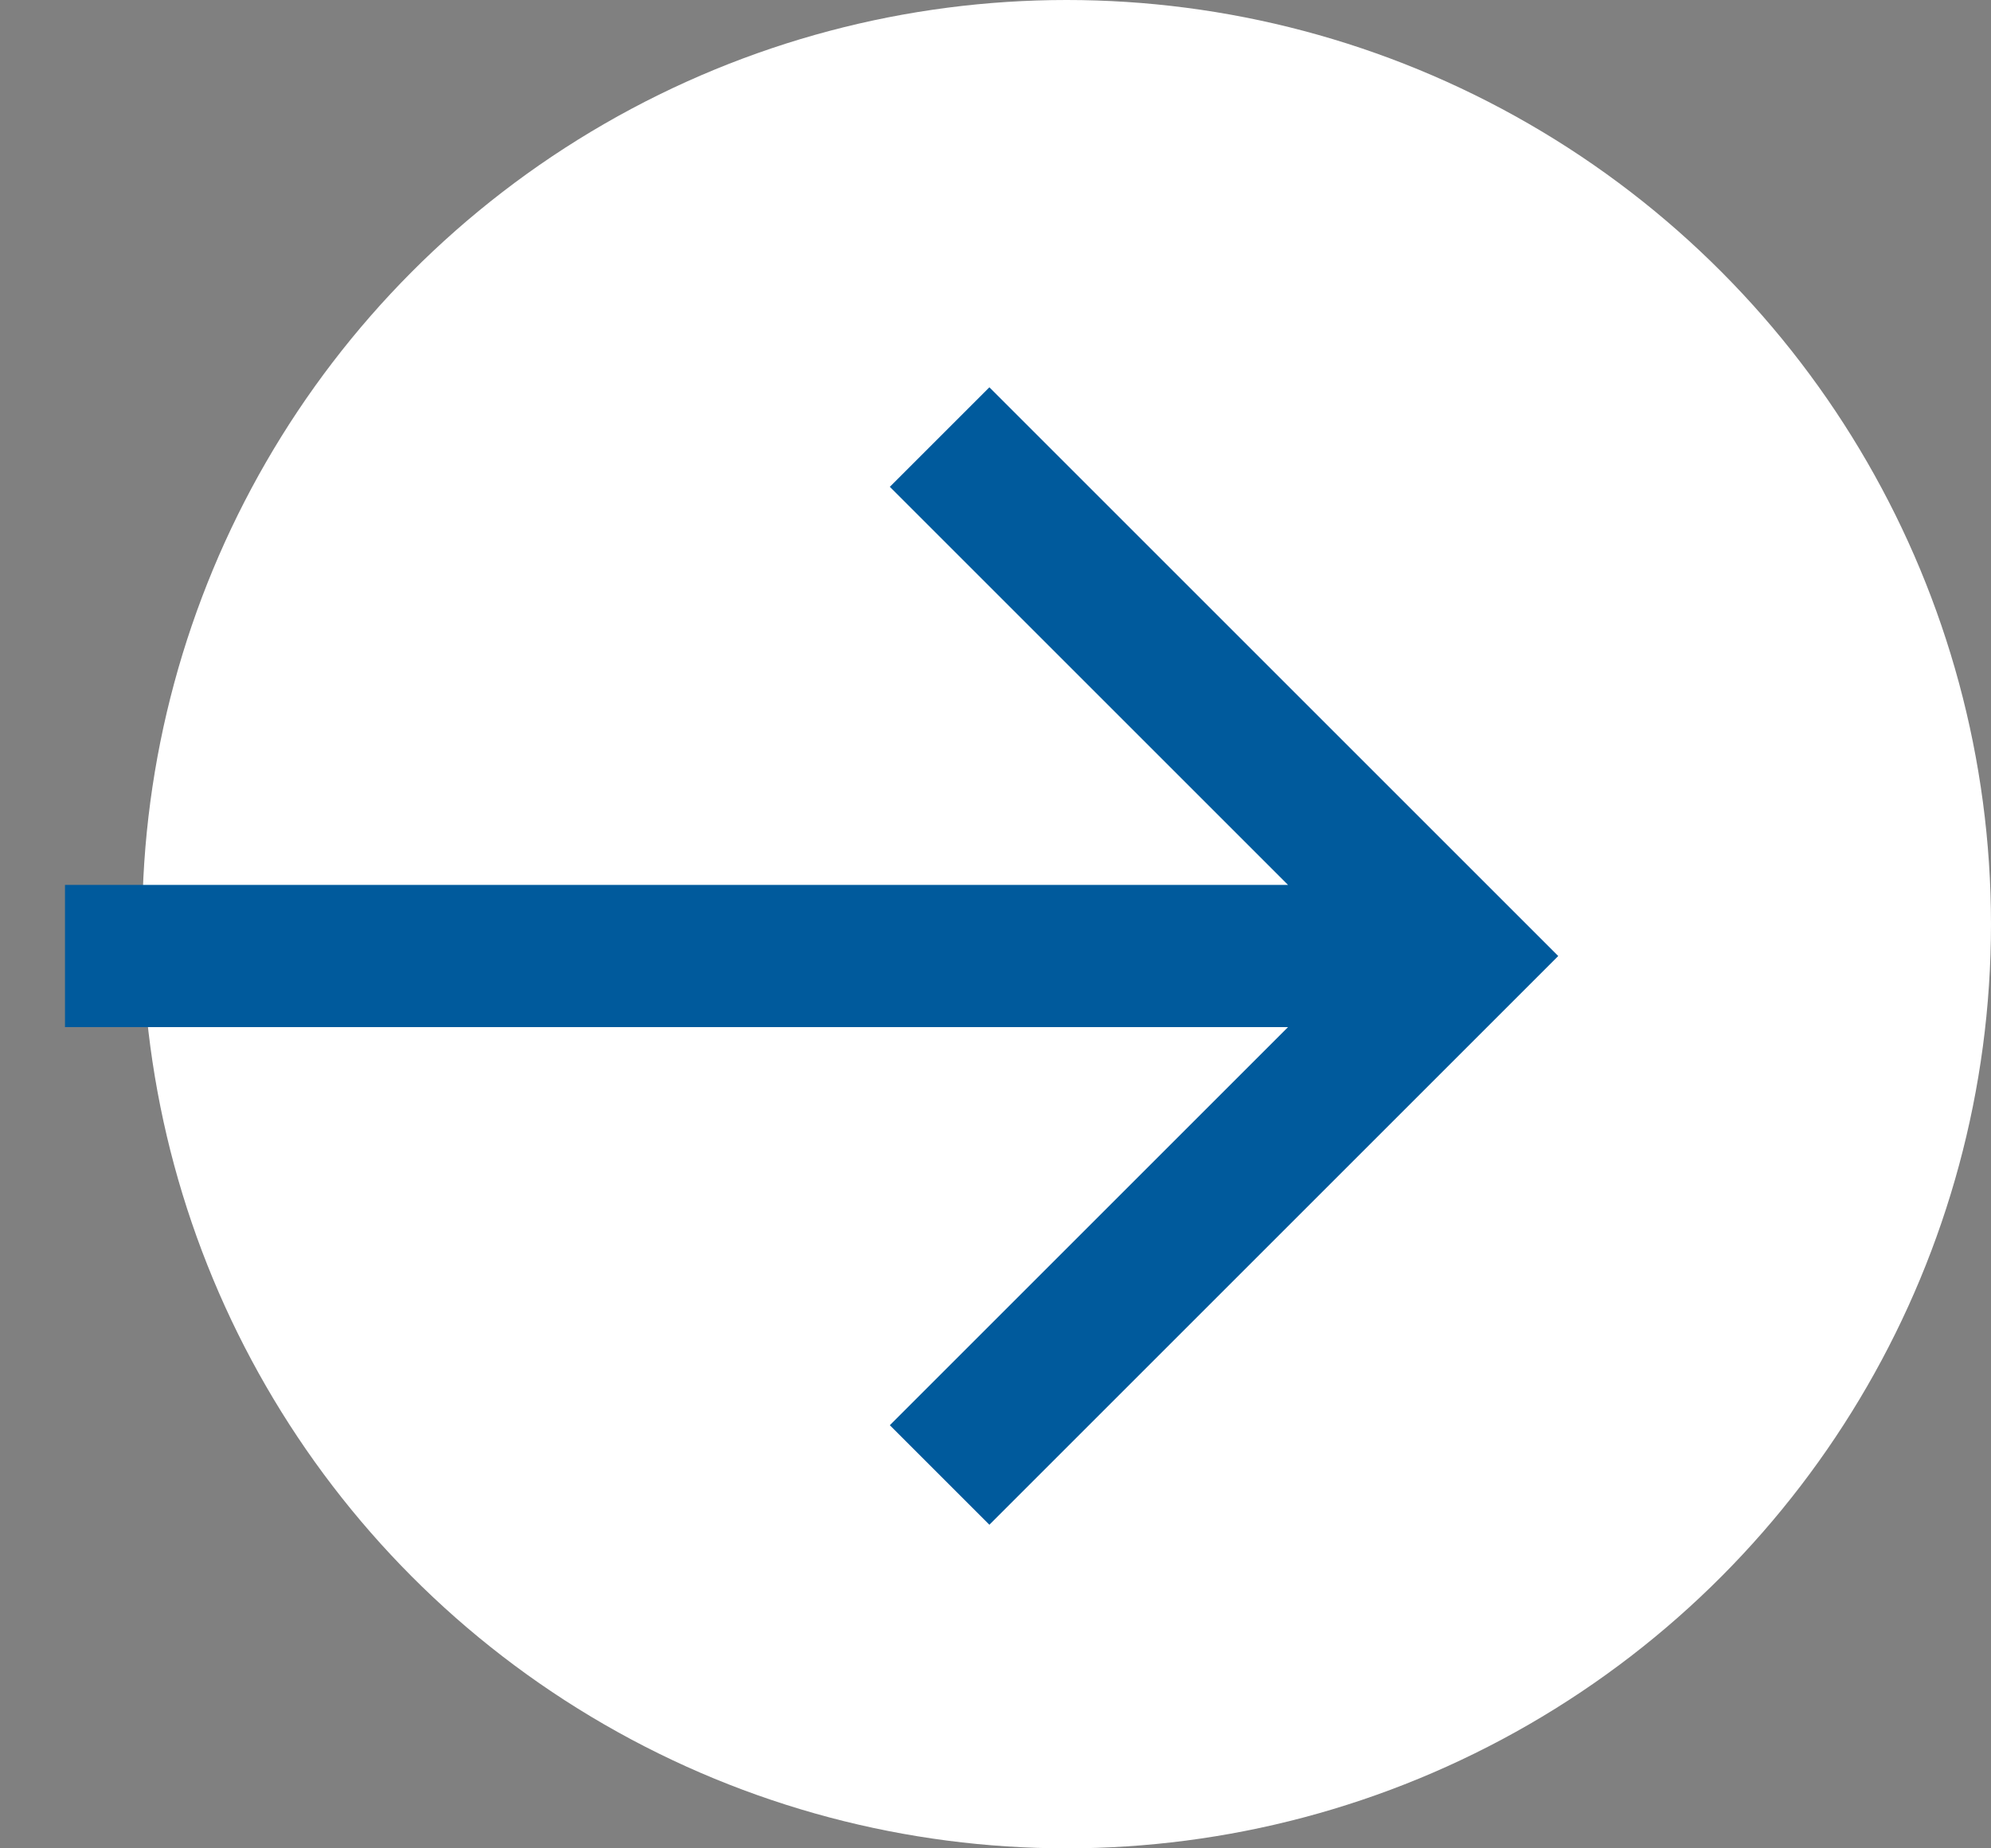
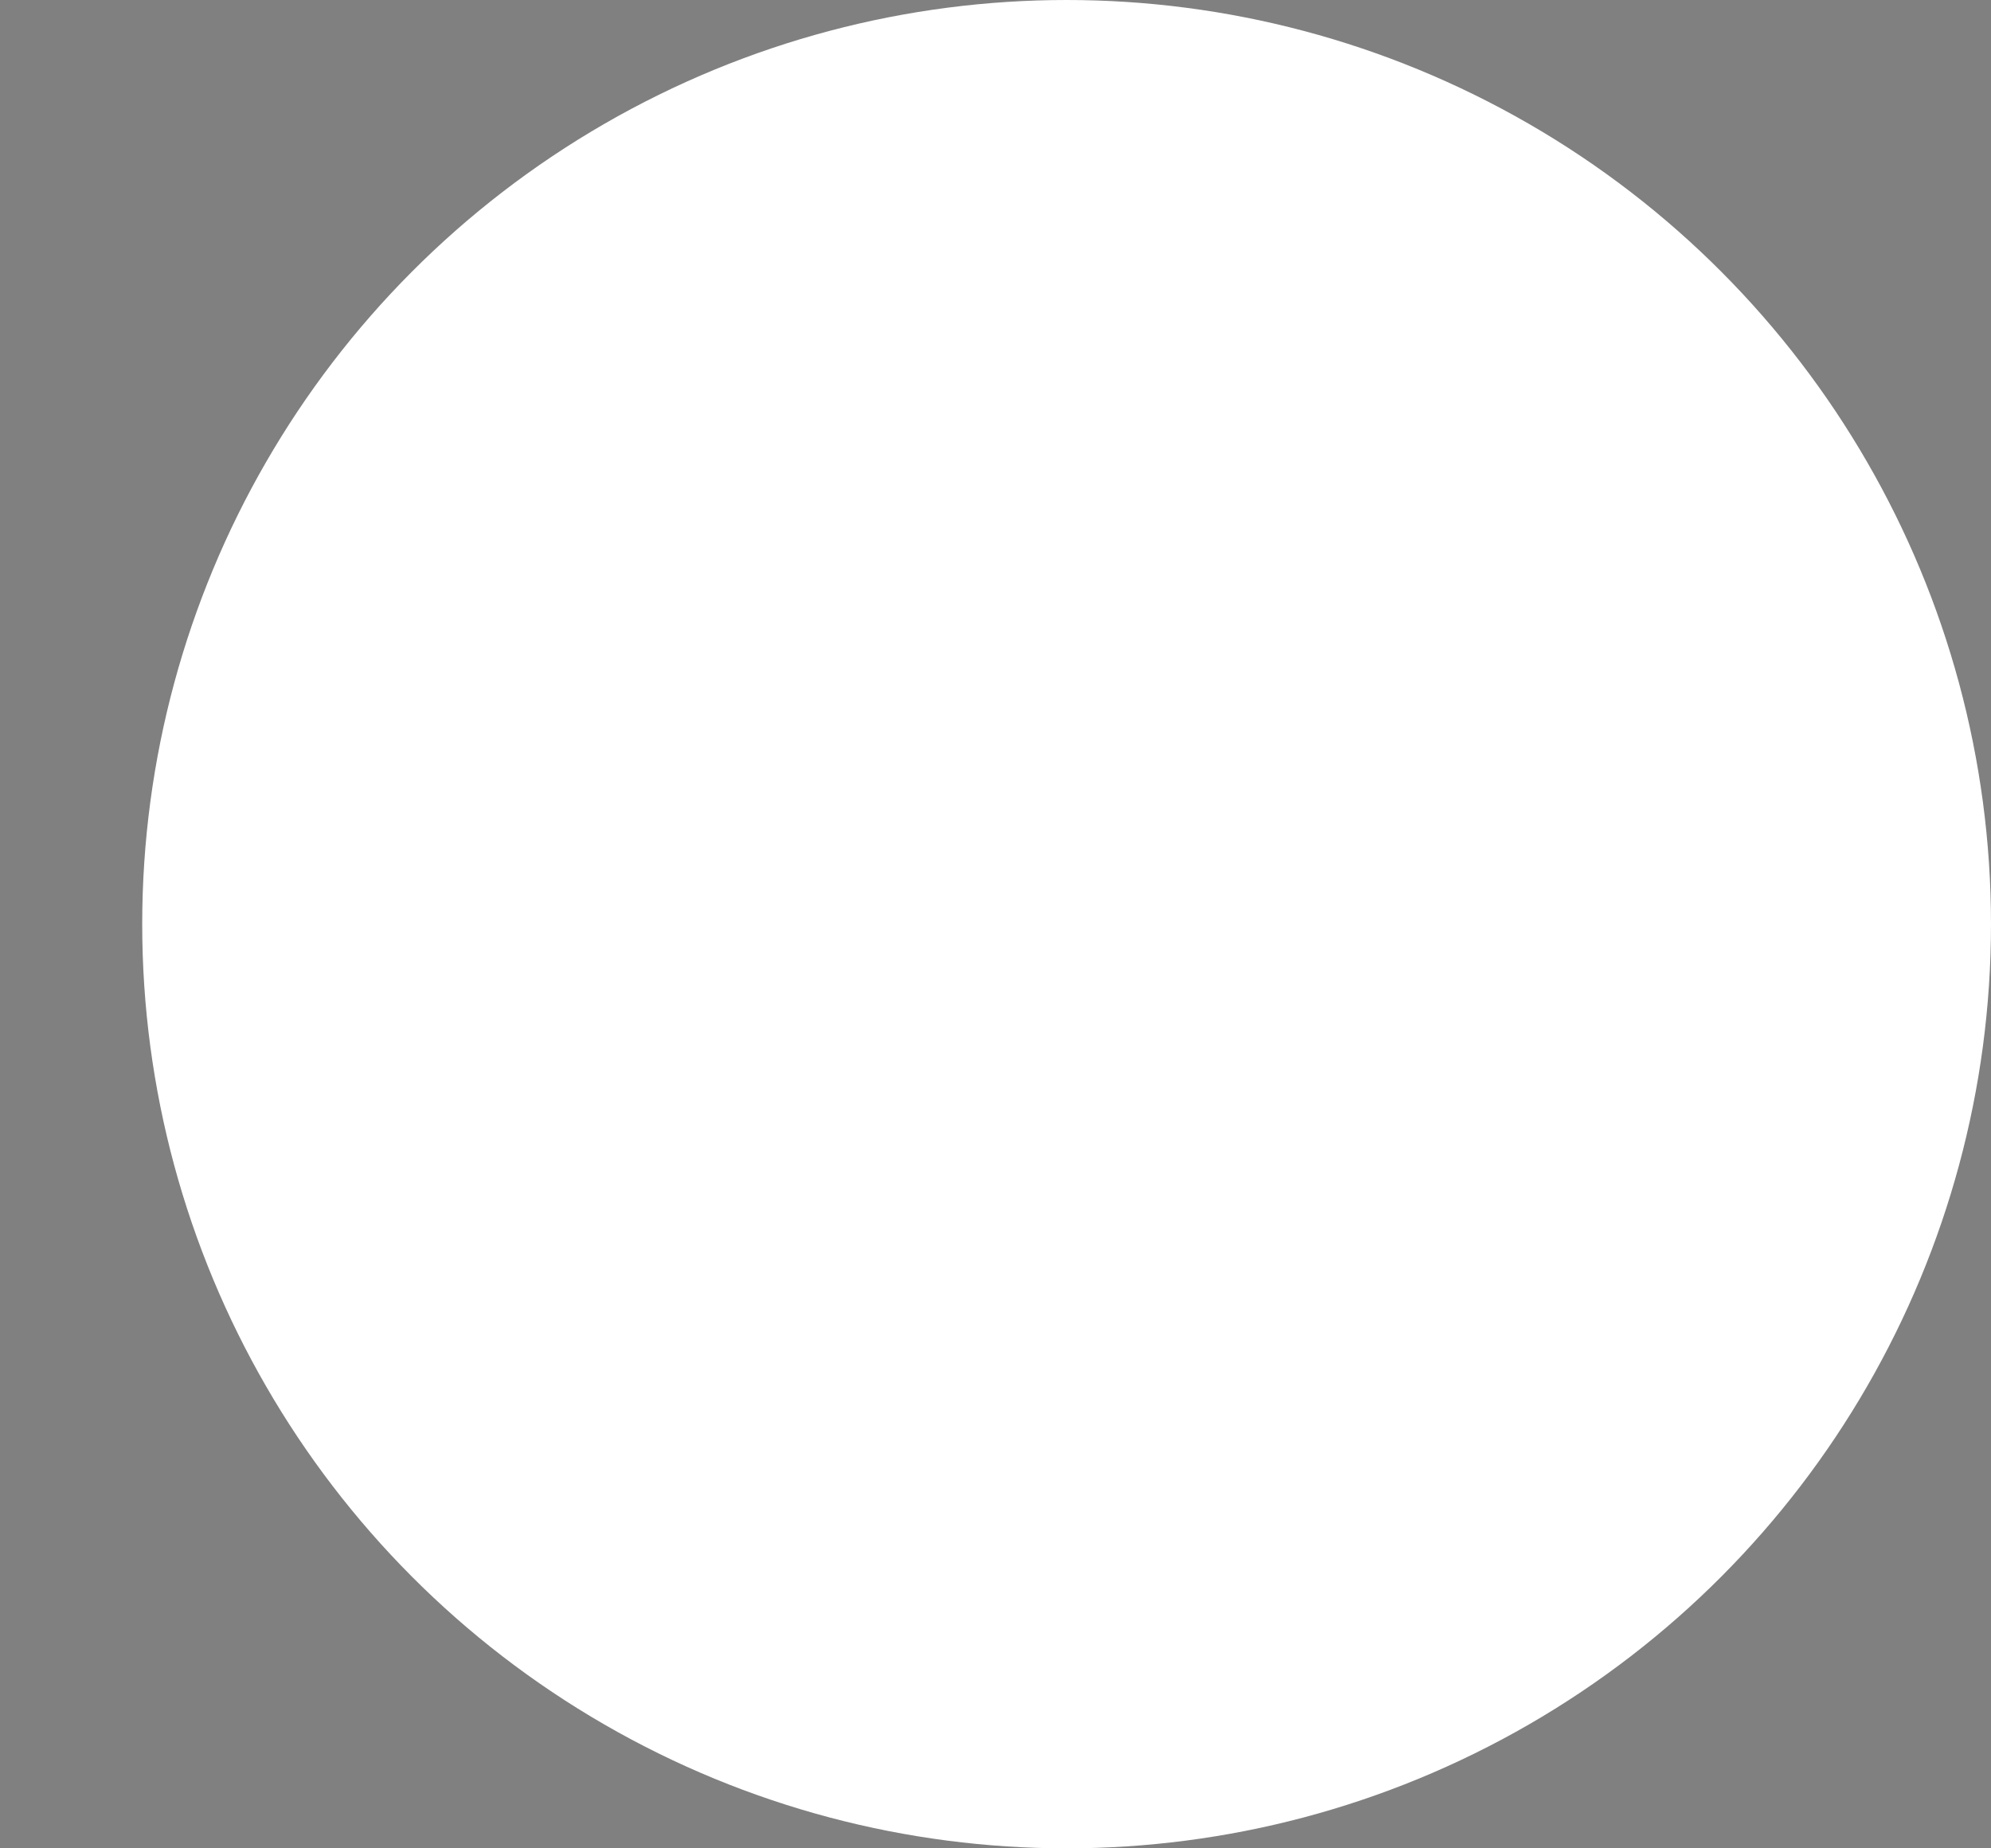
<svg xmlns="http://www.w3.org/2000/svg" width="28" height="26">
  <rect width="100%" height="100%" fill="#808080" stroke="none" />
  <g fill="none" fill-rule="evenodd">
    <circle fill="#FFF" cx="15" cy="13" r="13" />
-     <path fill="#005A9C" d="M13.914 5.448l-1.4 1.4 5.6 5.6H.914v2h17.2l-5.6 5.6 1.4 1.4 8-8z" />
  </g>
</svg>